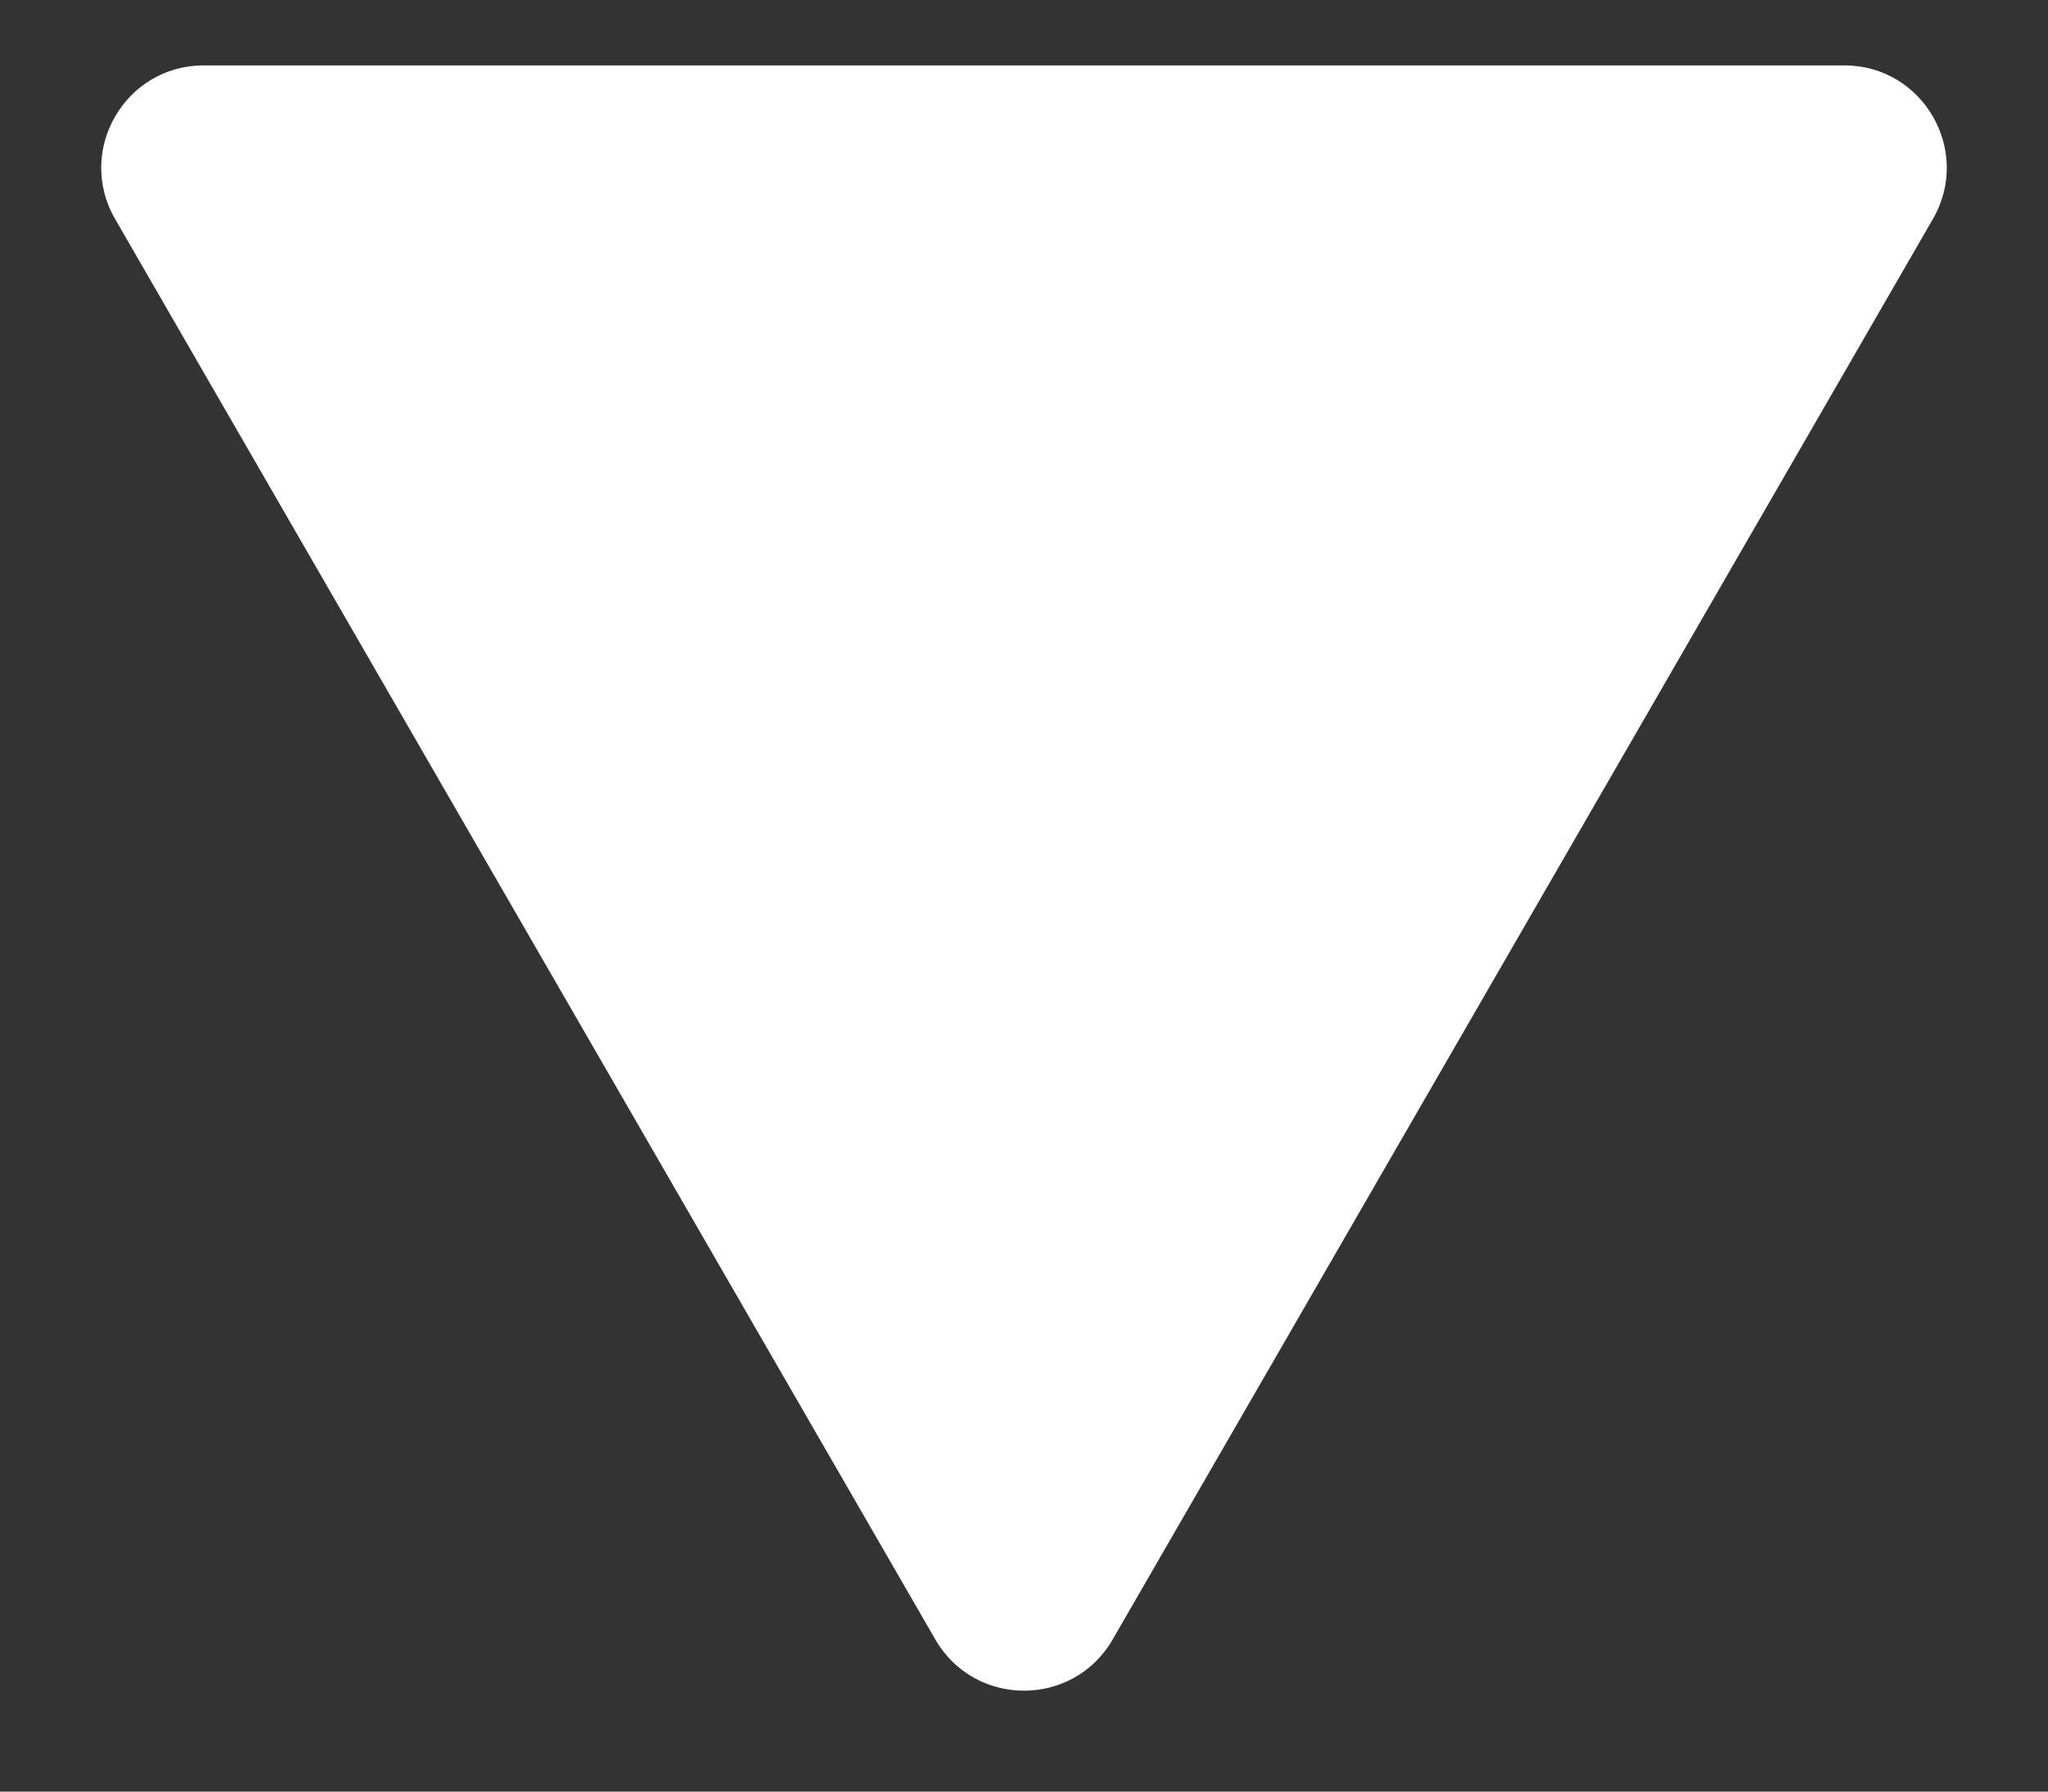
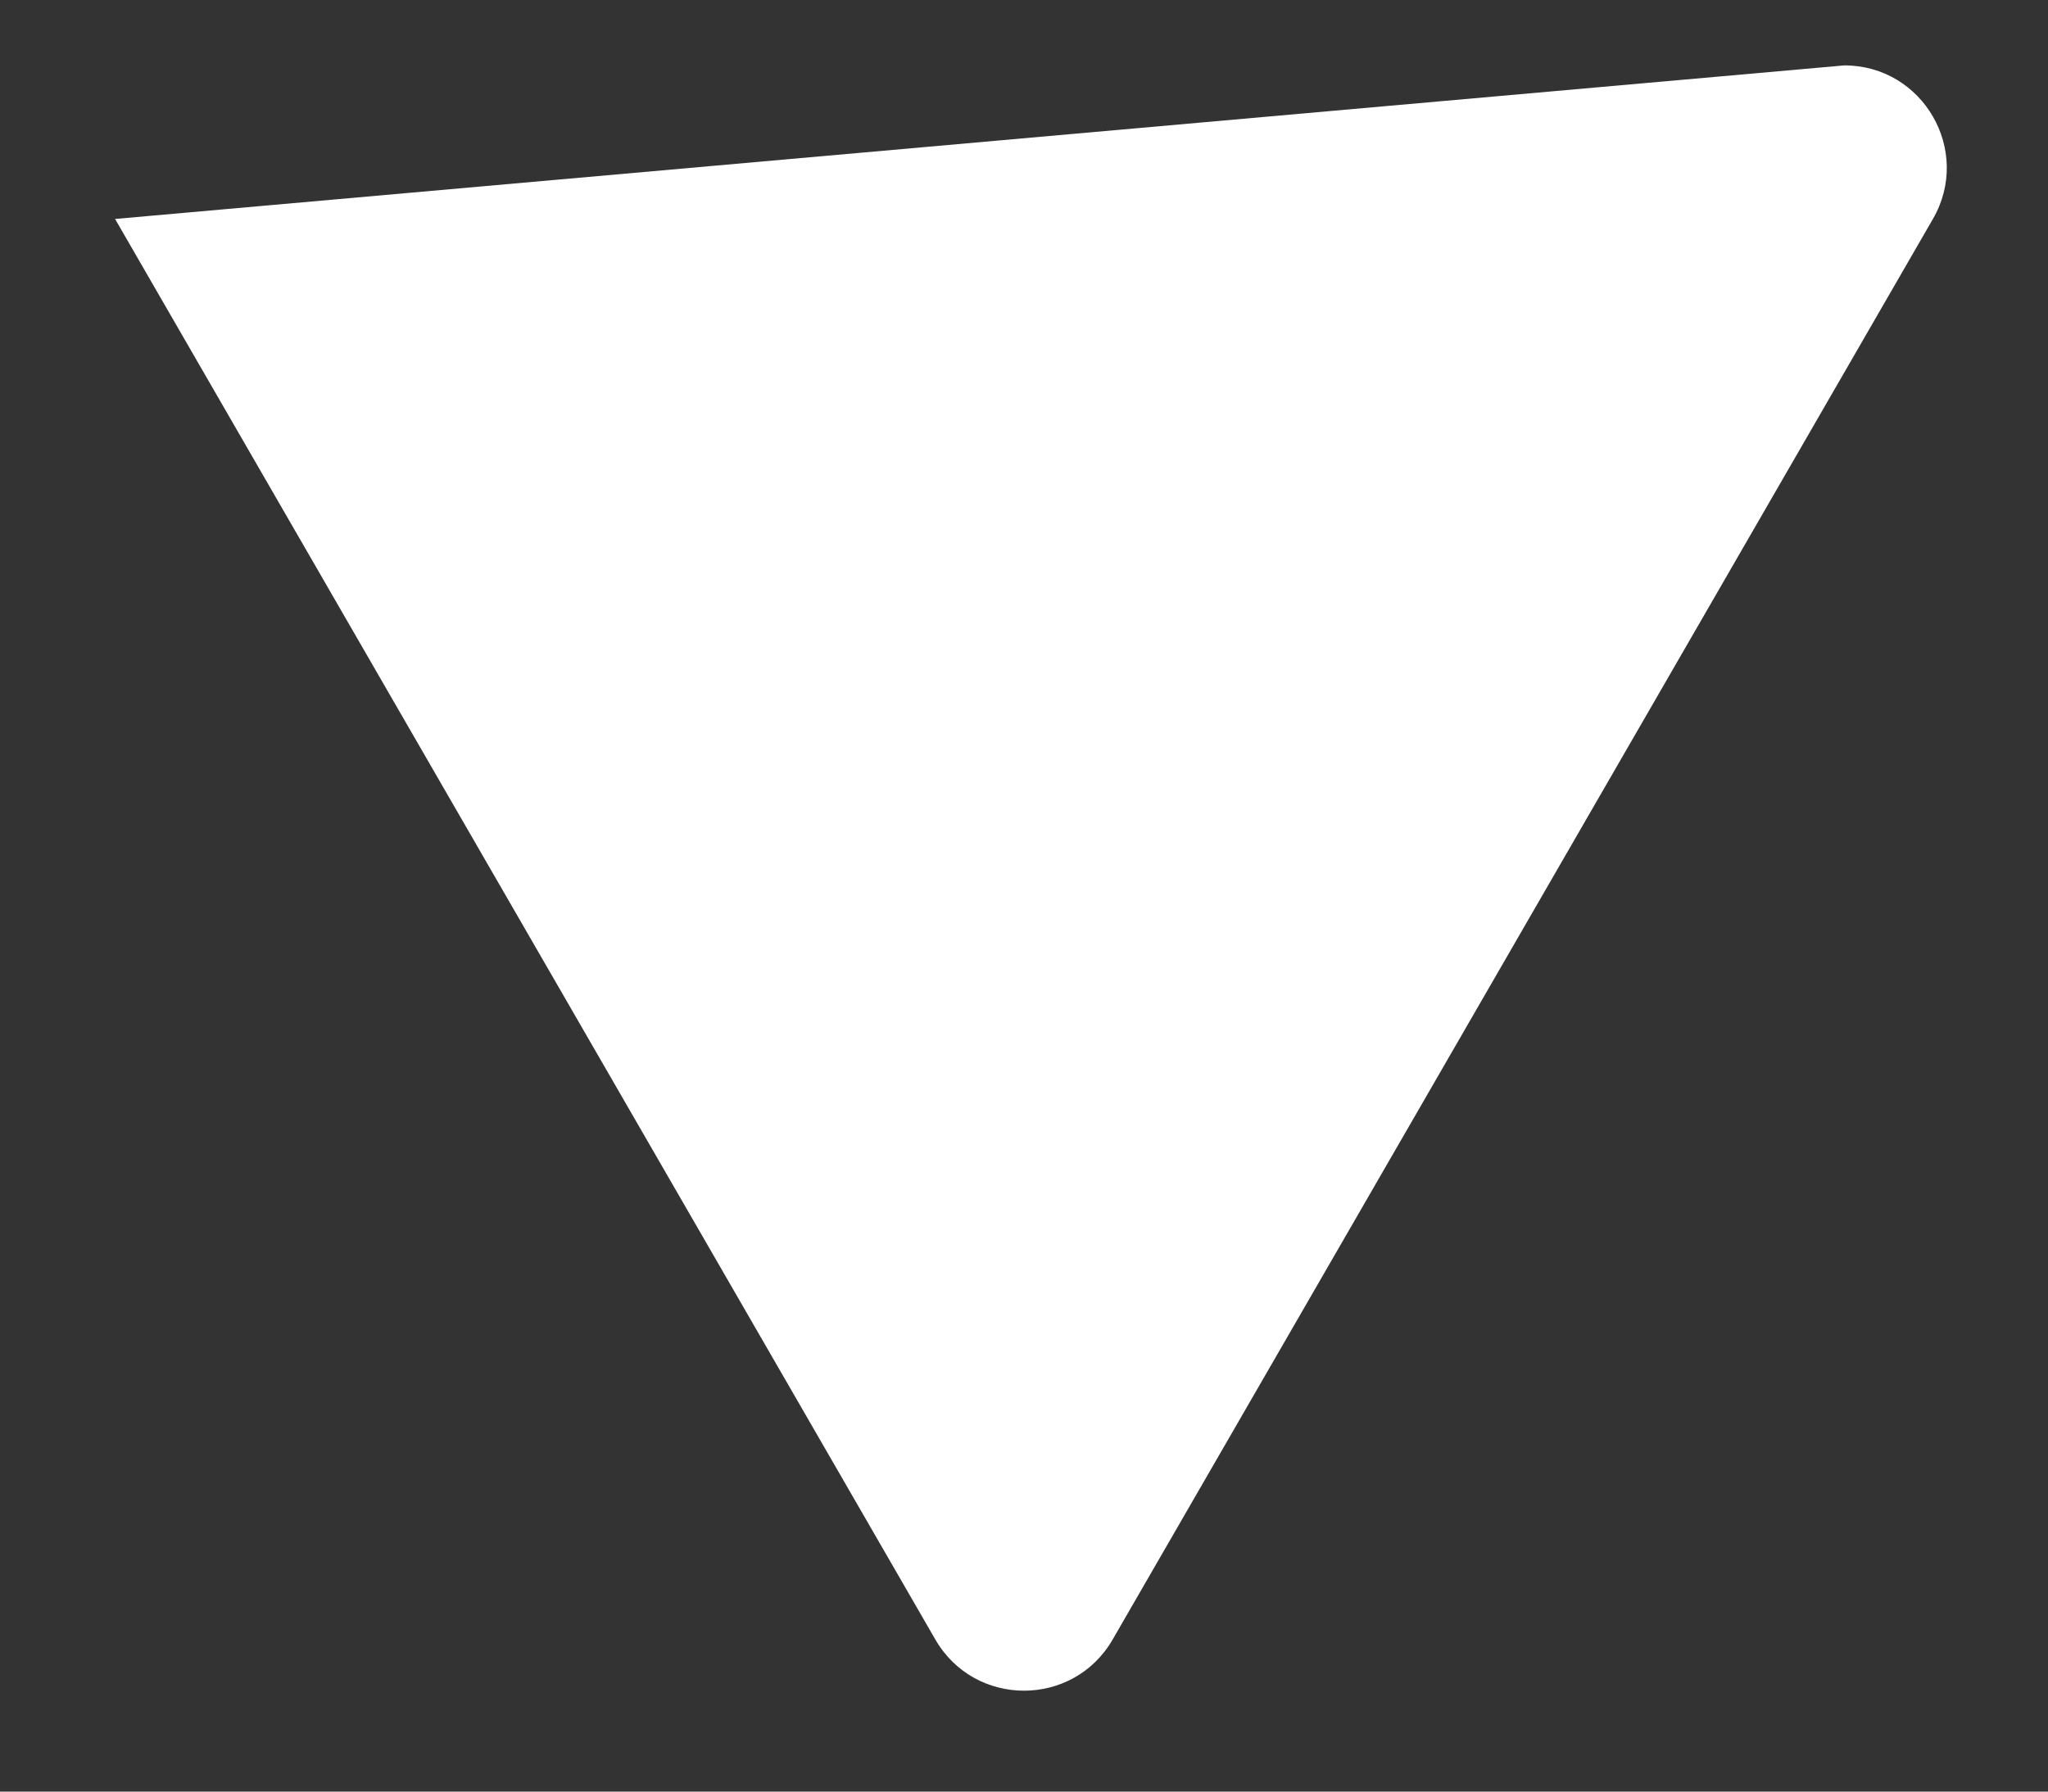
<svg xmlns="http://www.w3.org/2000/svg" width="16" height="14" viewBox="0 0 16 14" fill="none">
  <rect x="0" y="0" width="16" height="14" fill="#333333" stroke="none" />
-   <path d="M8.693 12.811C8.385 13.345 7.615 13.345 7.307 12.811L0.899 1.711C0.591 1.178 0.976 0.511 1.591 0.511L14.409 0.511C15.024 0.511 15.409 1.178 15.101 1.711L8.693 12.811Z" fill="white" />
+   <path d="M8.693 12.811C8.385 13.345 7.615 13.345 7.307 12.811L0.899 1.711L14.409 0.511C15.024 0.511 15.409 1.178 15.101 1.711L8.693 12.811Z" fill="white" />
</svg>